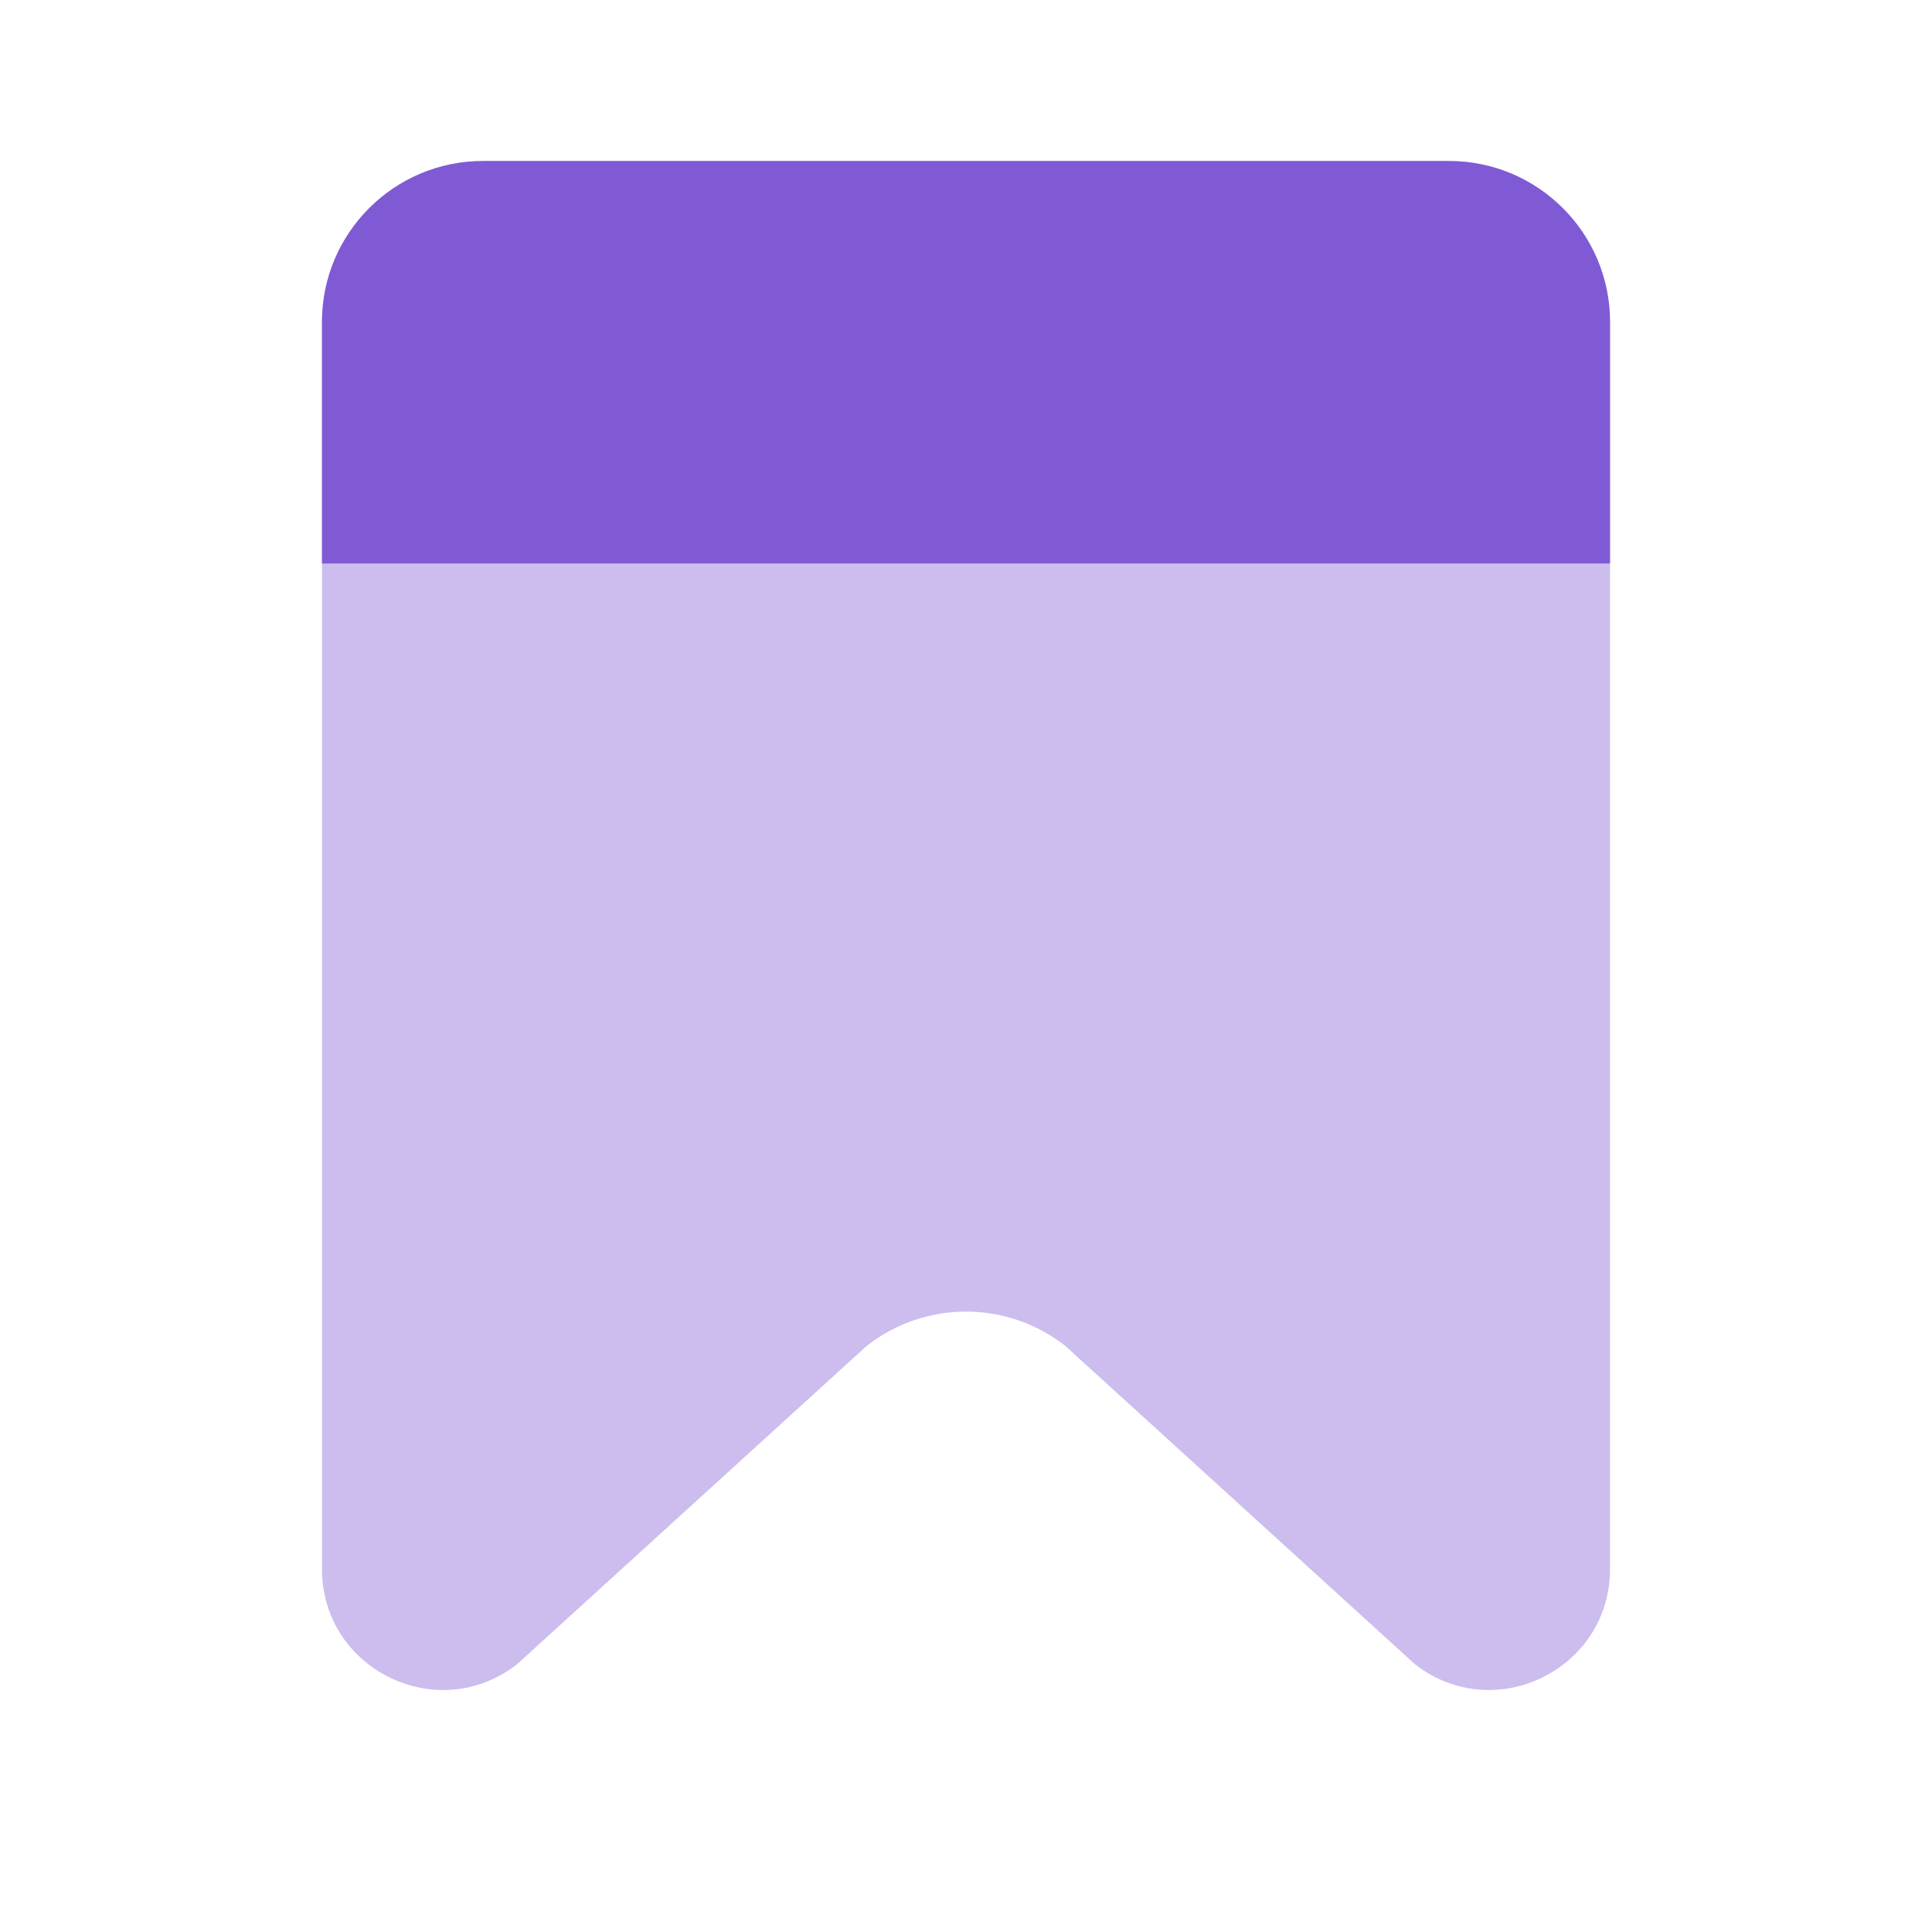
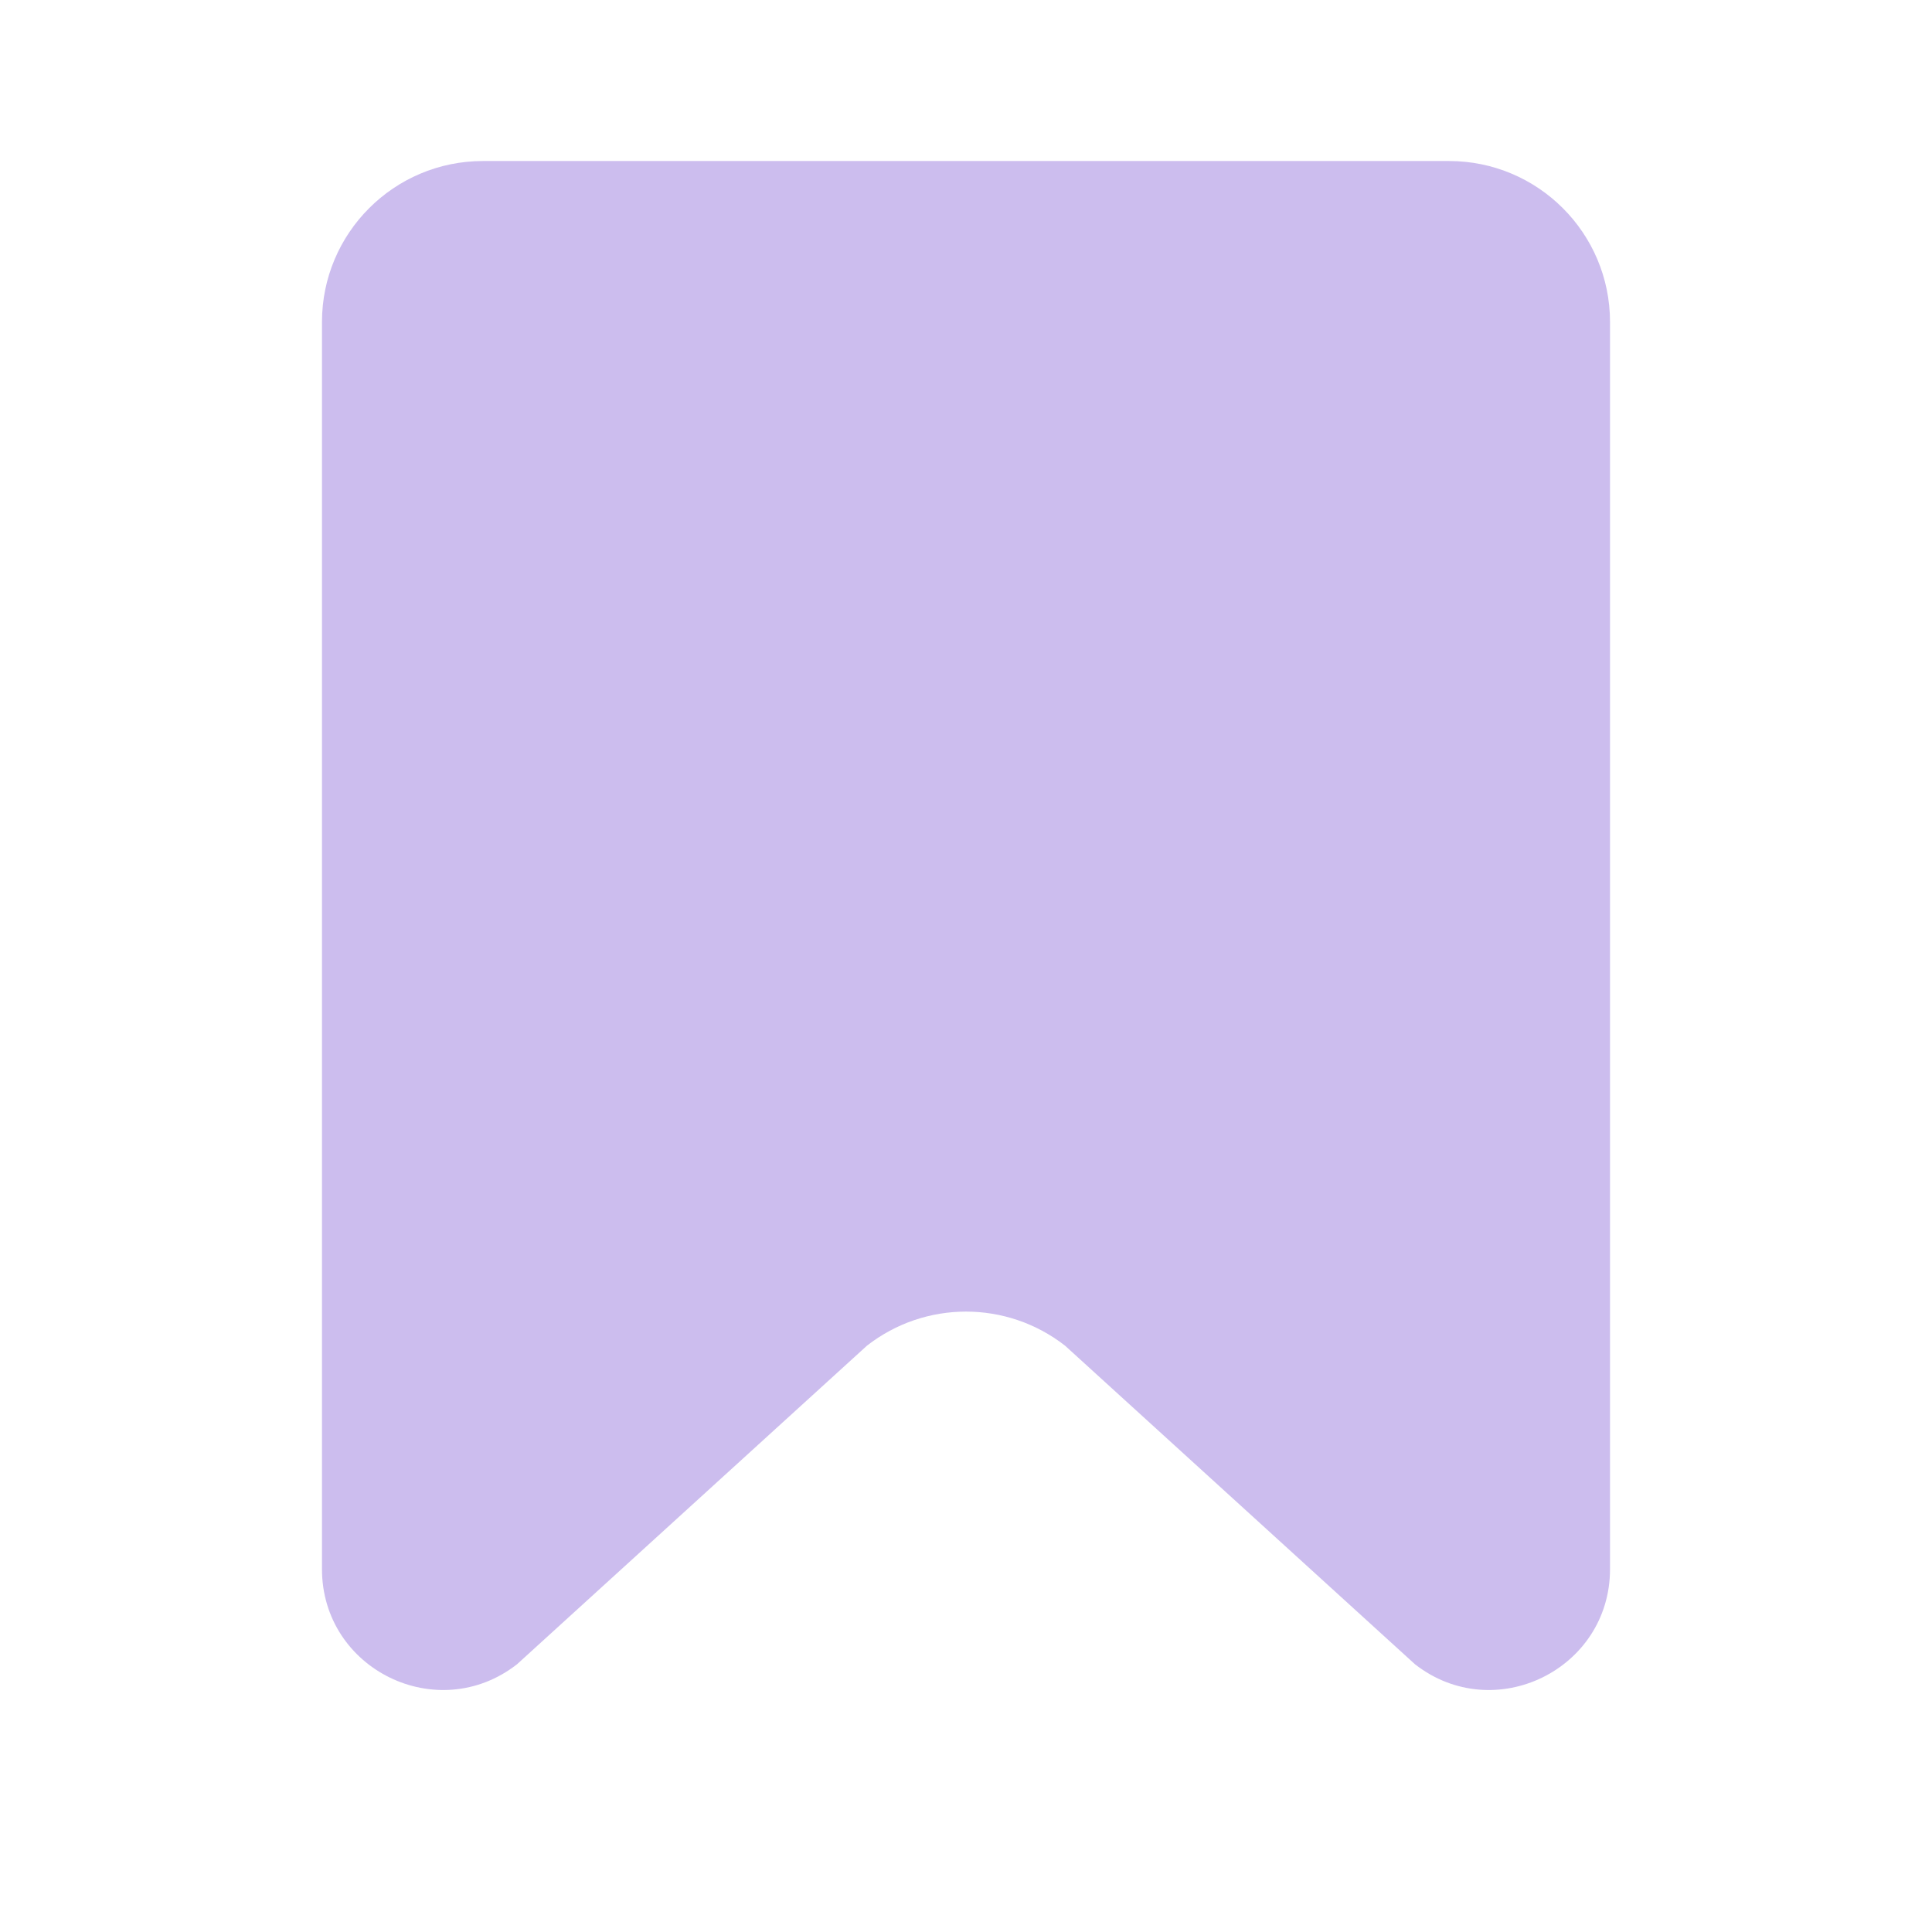
<svg xmlns="http://www.w3.org/2000/svg" width="32" height="32" viewBox="0 0 32 32" fill="none">
  <path opacity="0.4" d="M5.333 25.989V5.333C5.333 3.861 6.527 2.667 8 2.667H24C25.473 2.667 26.667 3.861 26.667 5.333L26.667 25.989C26.667 27.654 24.749 28.59 23.436 27.565L17.641 22.289C16.676 21.536 15.324 21.536 14.359 22.289L8.564 27.565C7.251 28.59 5.333 27.654 5.333 25.989Z" fill="#805AD5" />
-   <path d="M8 2.667H24C25.473 2.667 26.667 3.861 26.667 5.333V9.333H5.333V5.333C5.333 3.861 6.527 2.667 8 2.667Z" fill="#805AD5" />
</svg>